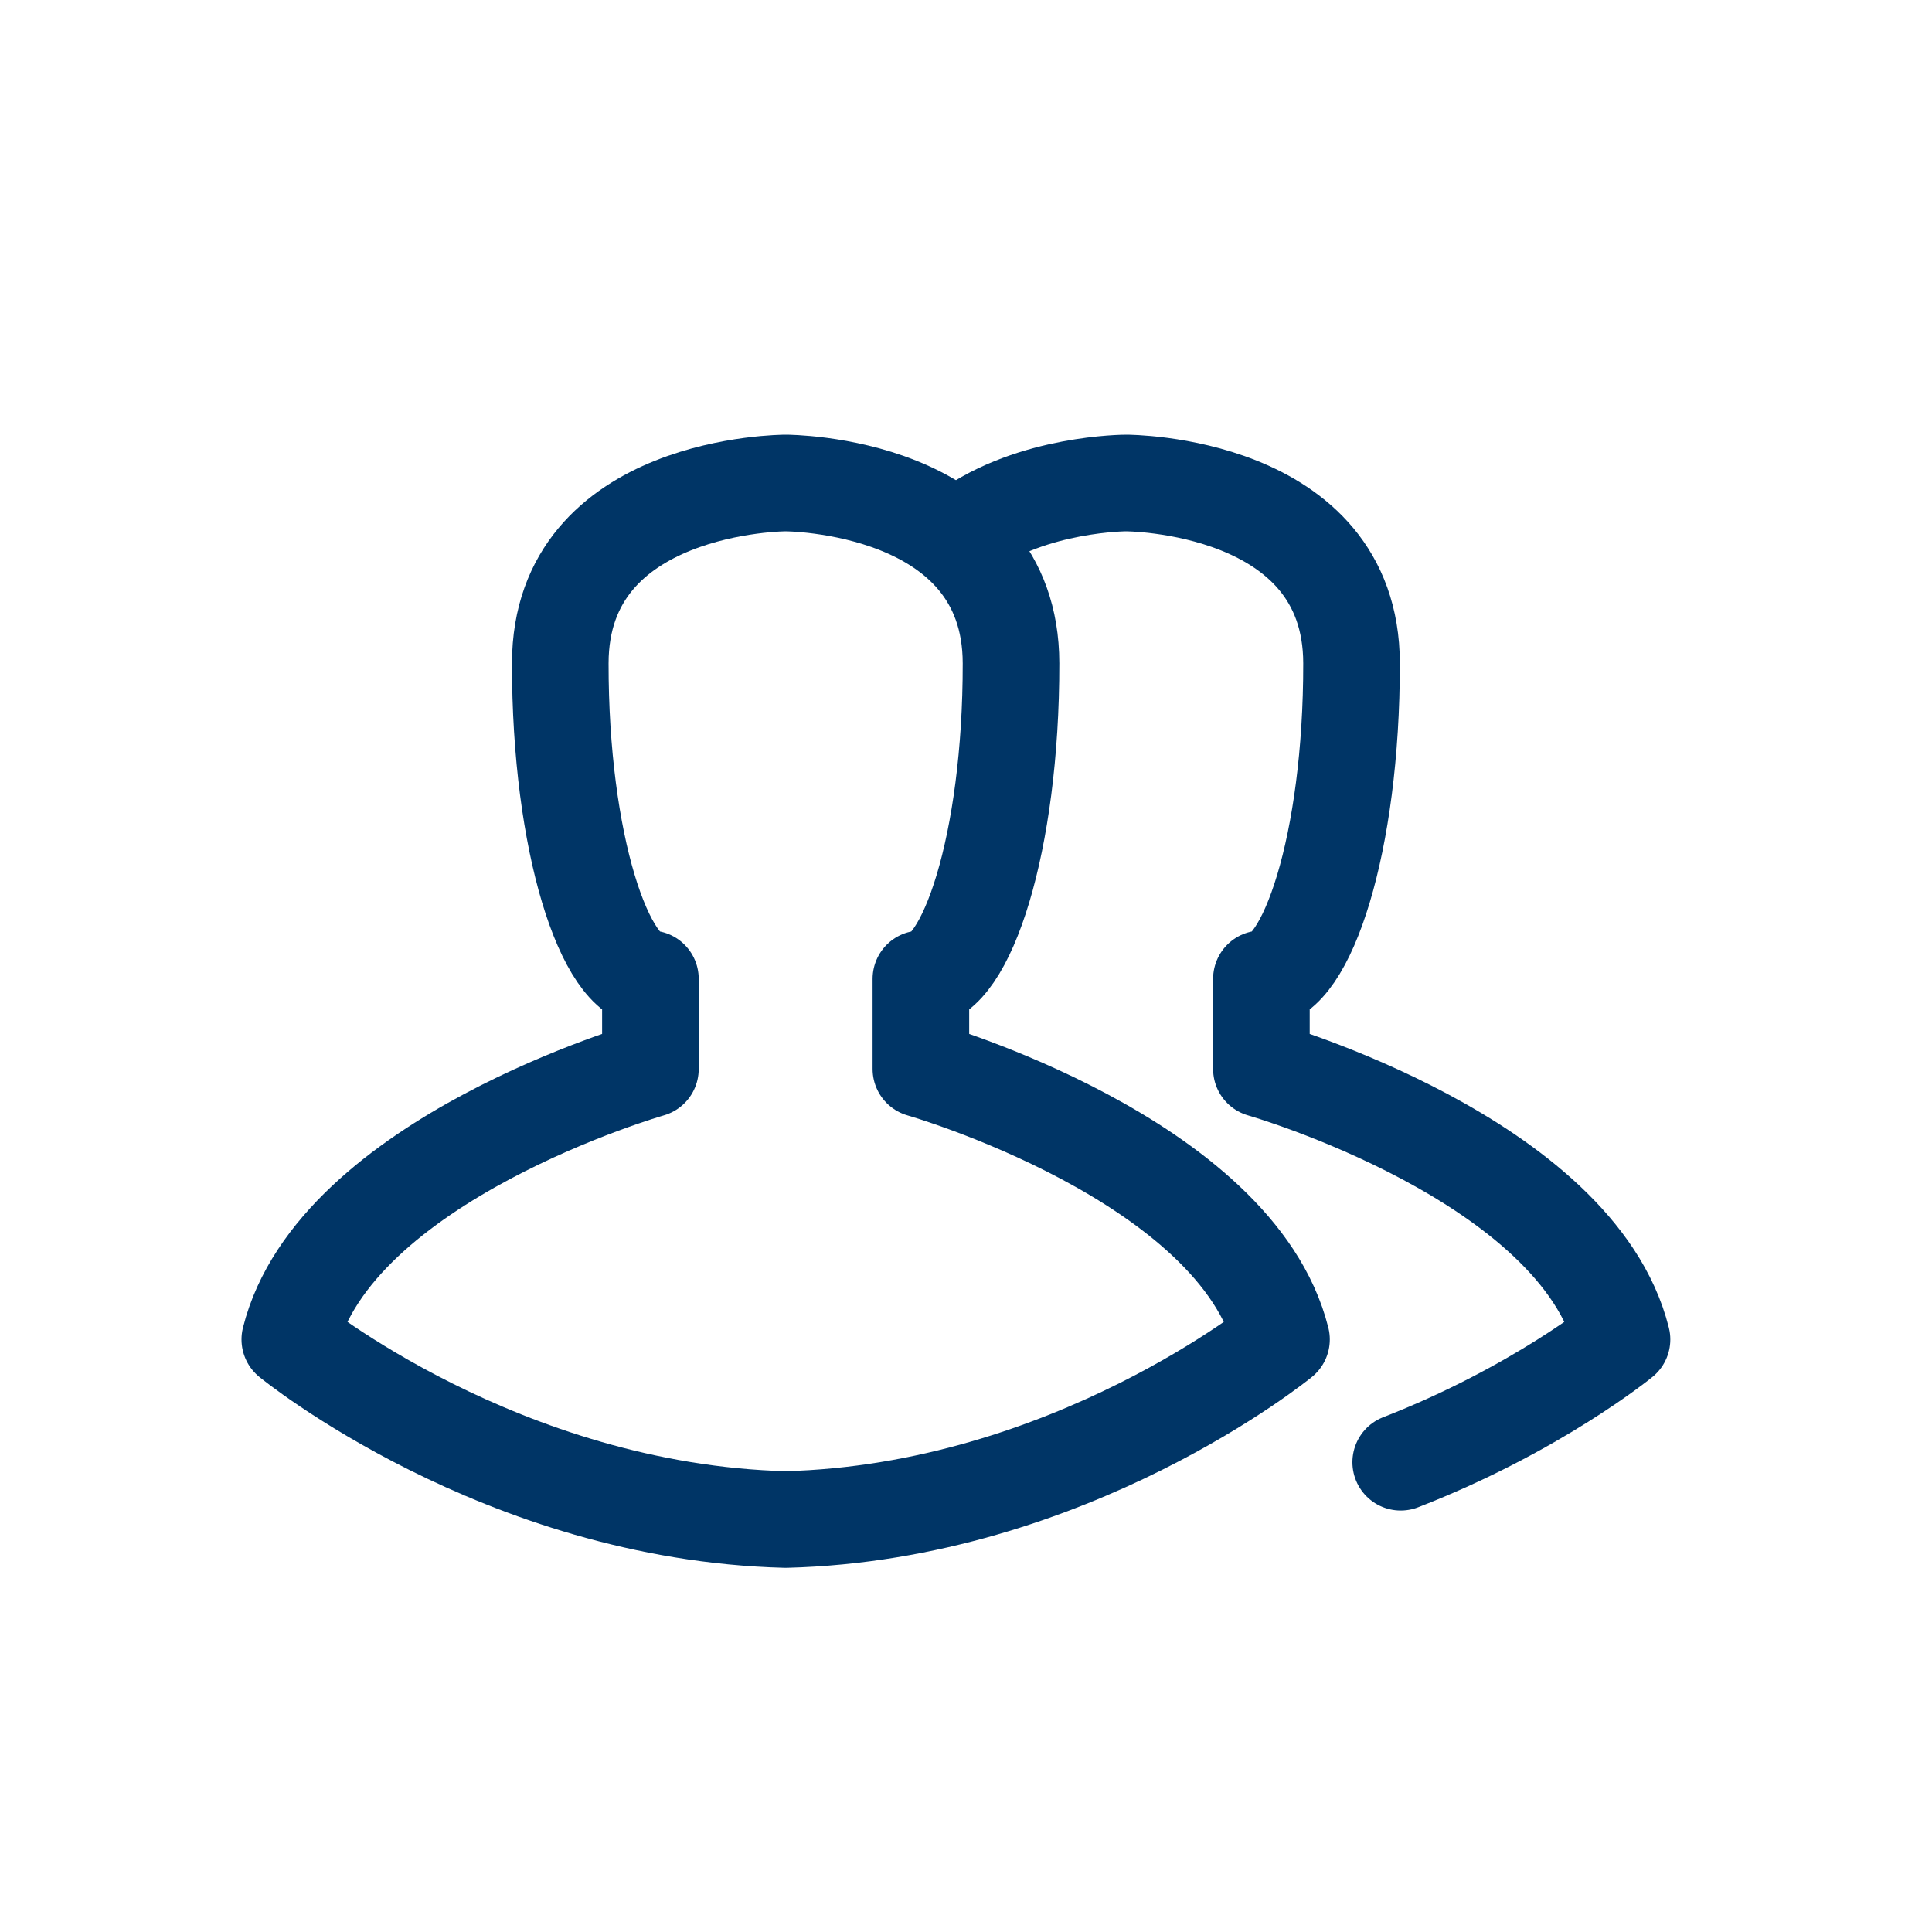
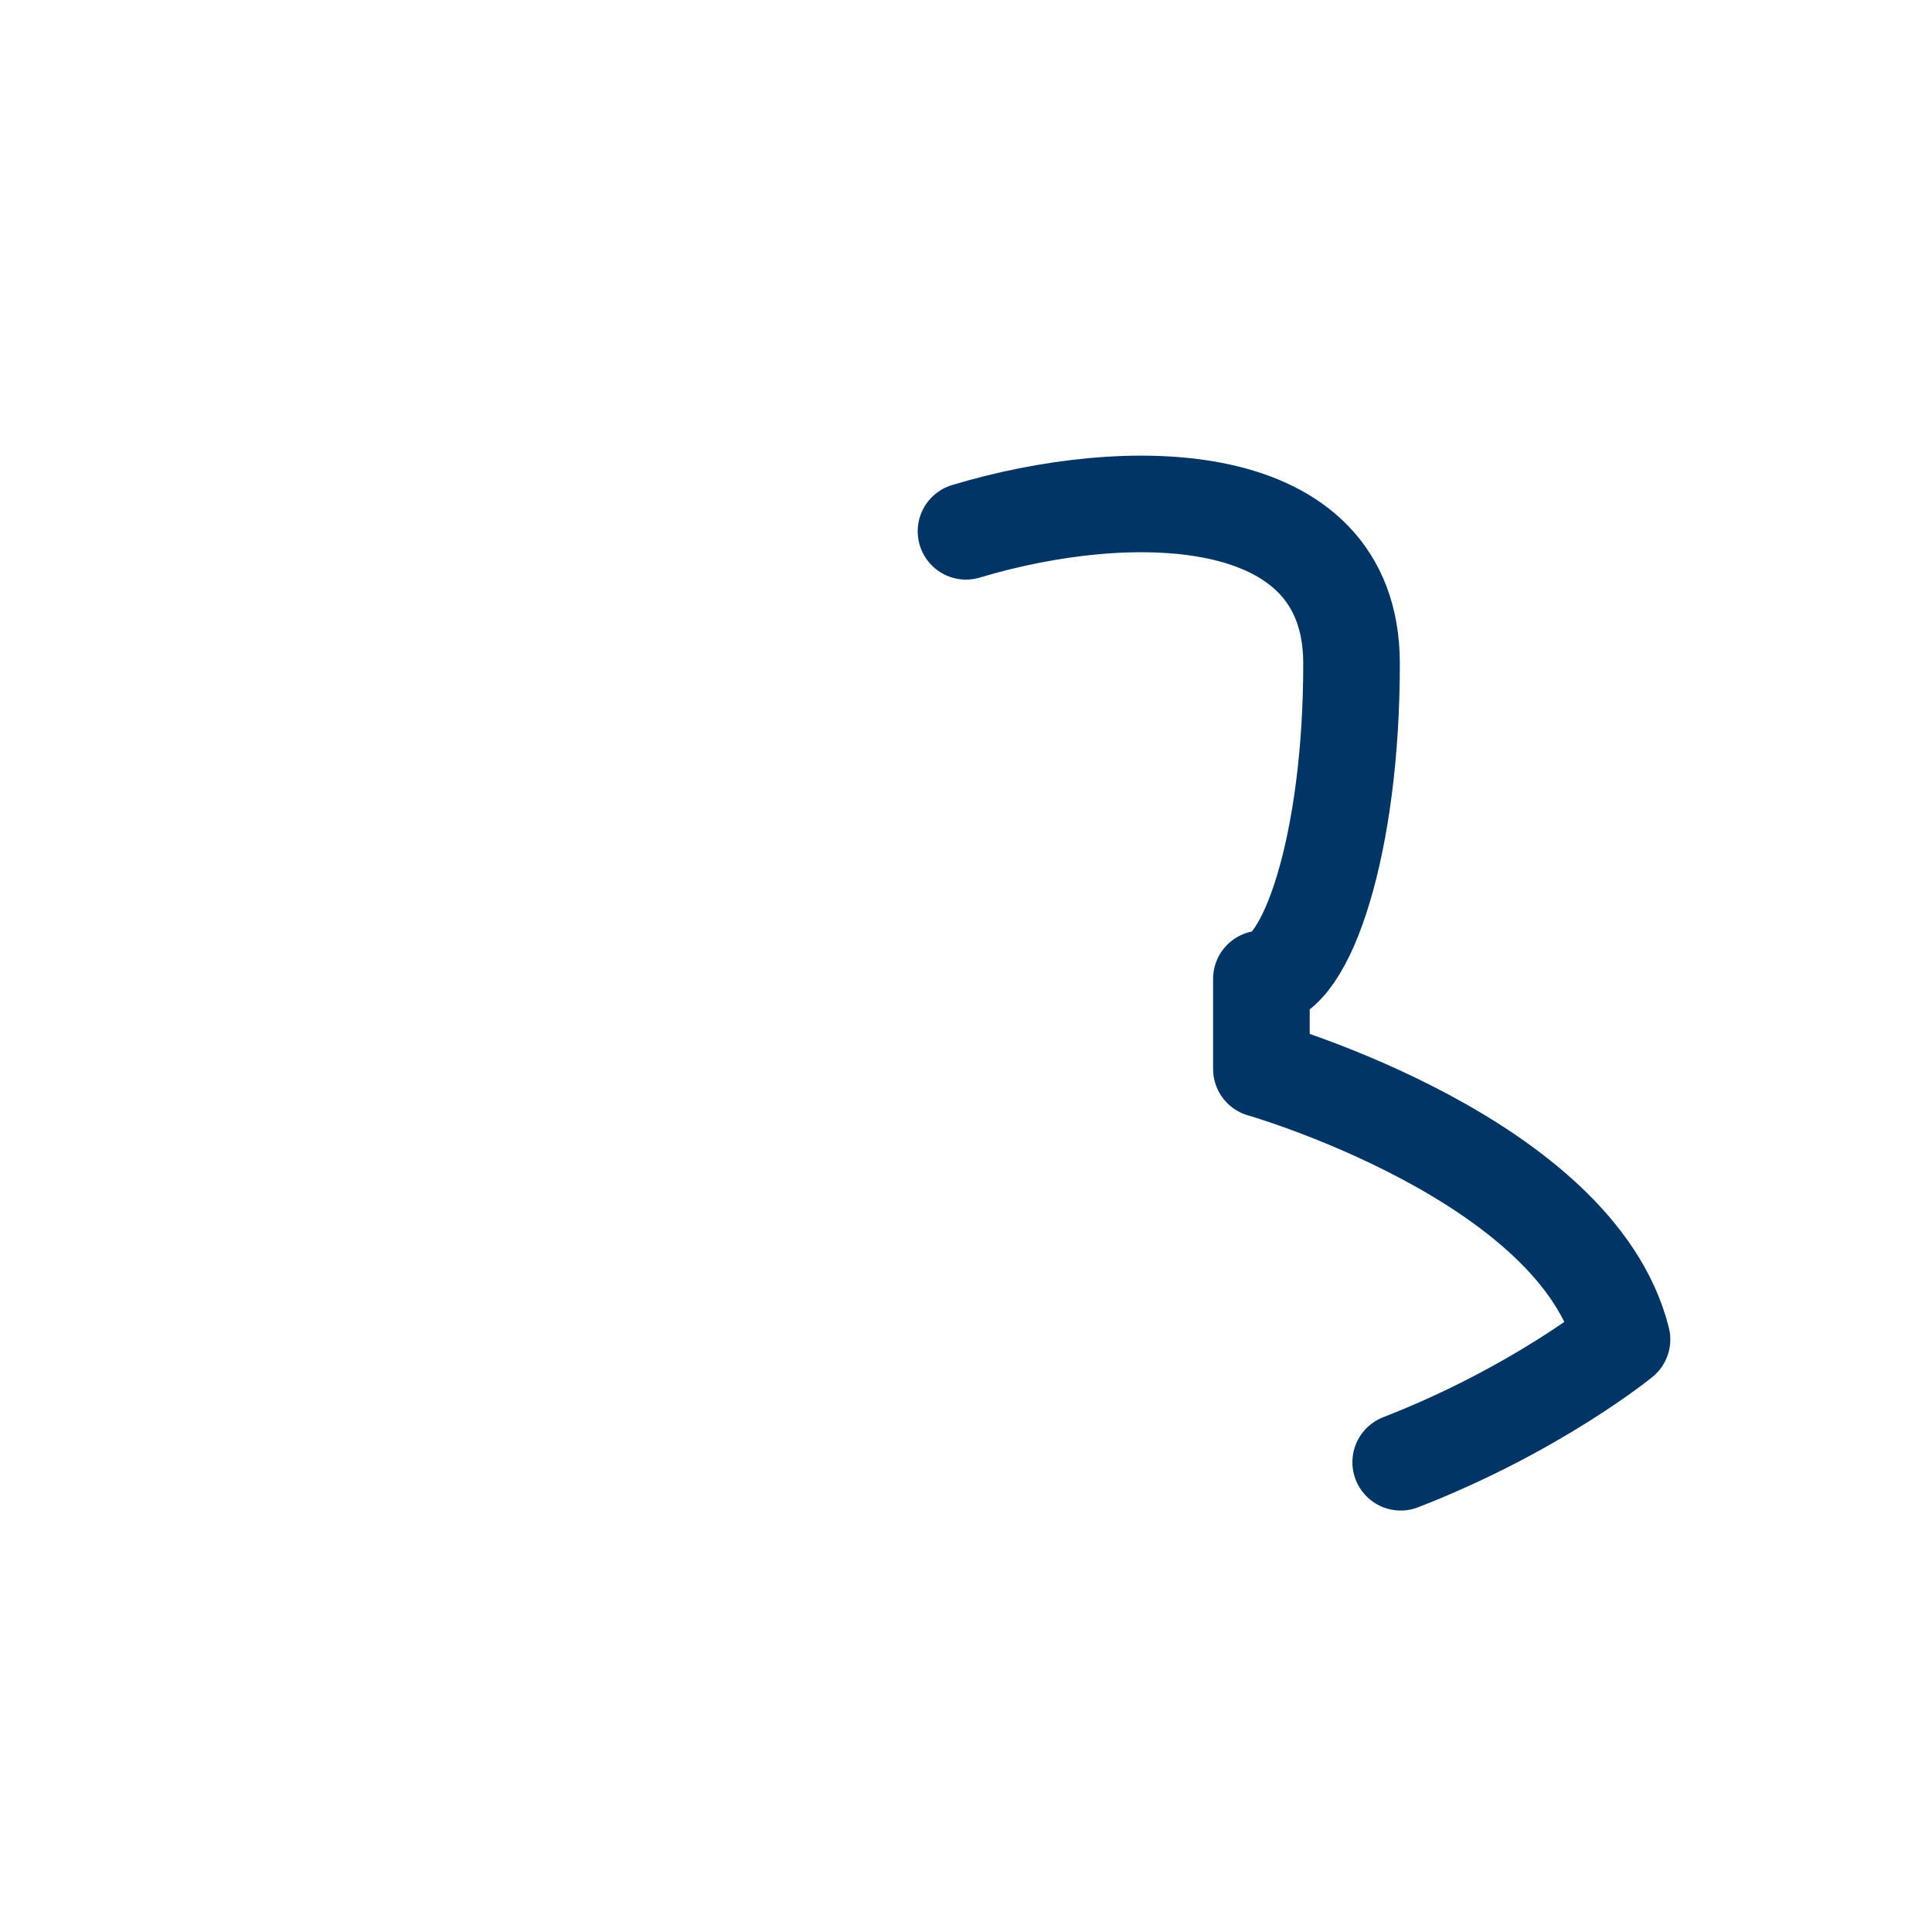
<svg xmlns="http://www.w3.org/2000/svg" width="20" height="20" viewBox="0 0 20 20" fill="none">
-   <path d="M8.133 15.73C11.079 15.655 13.266 13.866 13.266 13.866C12.799 11.999 9.533 11.066 9.533 11.066V10.133C10 10.133 10.468 8.733 10.466 6.866C10.464 4.999 8.133 5 8.133 5C8.133 5 5.801 5 5.8 6.867C5.798 8.733 6.266 10.133 6.733 10.133V11.066C6.733 11.066 3.466 11.999 3 13.866C3 13.866 5.187 15.655 8.133 15.73Z" stroke="#003566" stroke-miterlimit="10" stroke-linecap="round" stroke-linejoin="round" />
-   <path d="M10 5.5C10.689 5 11.658 5 11.658 5C11.658 5 13.989 4.999 13.991 6.866C13.993 8.733 13.525 10.133 13.058 10.133V11.066C13.058 11.066 16.324 11.999 16.791 13.866C16.791 13.866 15.904 14.591 14.5 15.137" stroke="#003566" stroke-miterlimit="10" stroke-linecap="round" stroke-linejoin="round" />
+   <path d="M10 5.5C11.658 5 13.989 4.999 13.991 6.866C13.993 8.733 13.525 10.133 13.058 10.133V11.066C13.058 11.066 16.324 11.999 16.791 13.866C16.791 13.866 15.904 14.591 14.5 15.137" stroke="#003566" stroke-miterlimit="10" stroke-linecap="round" stroke-linejoin="round" />
</svg>